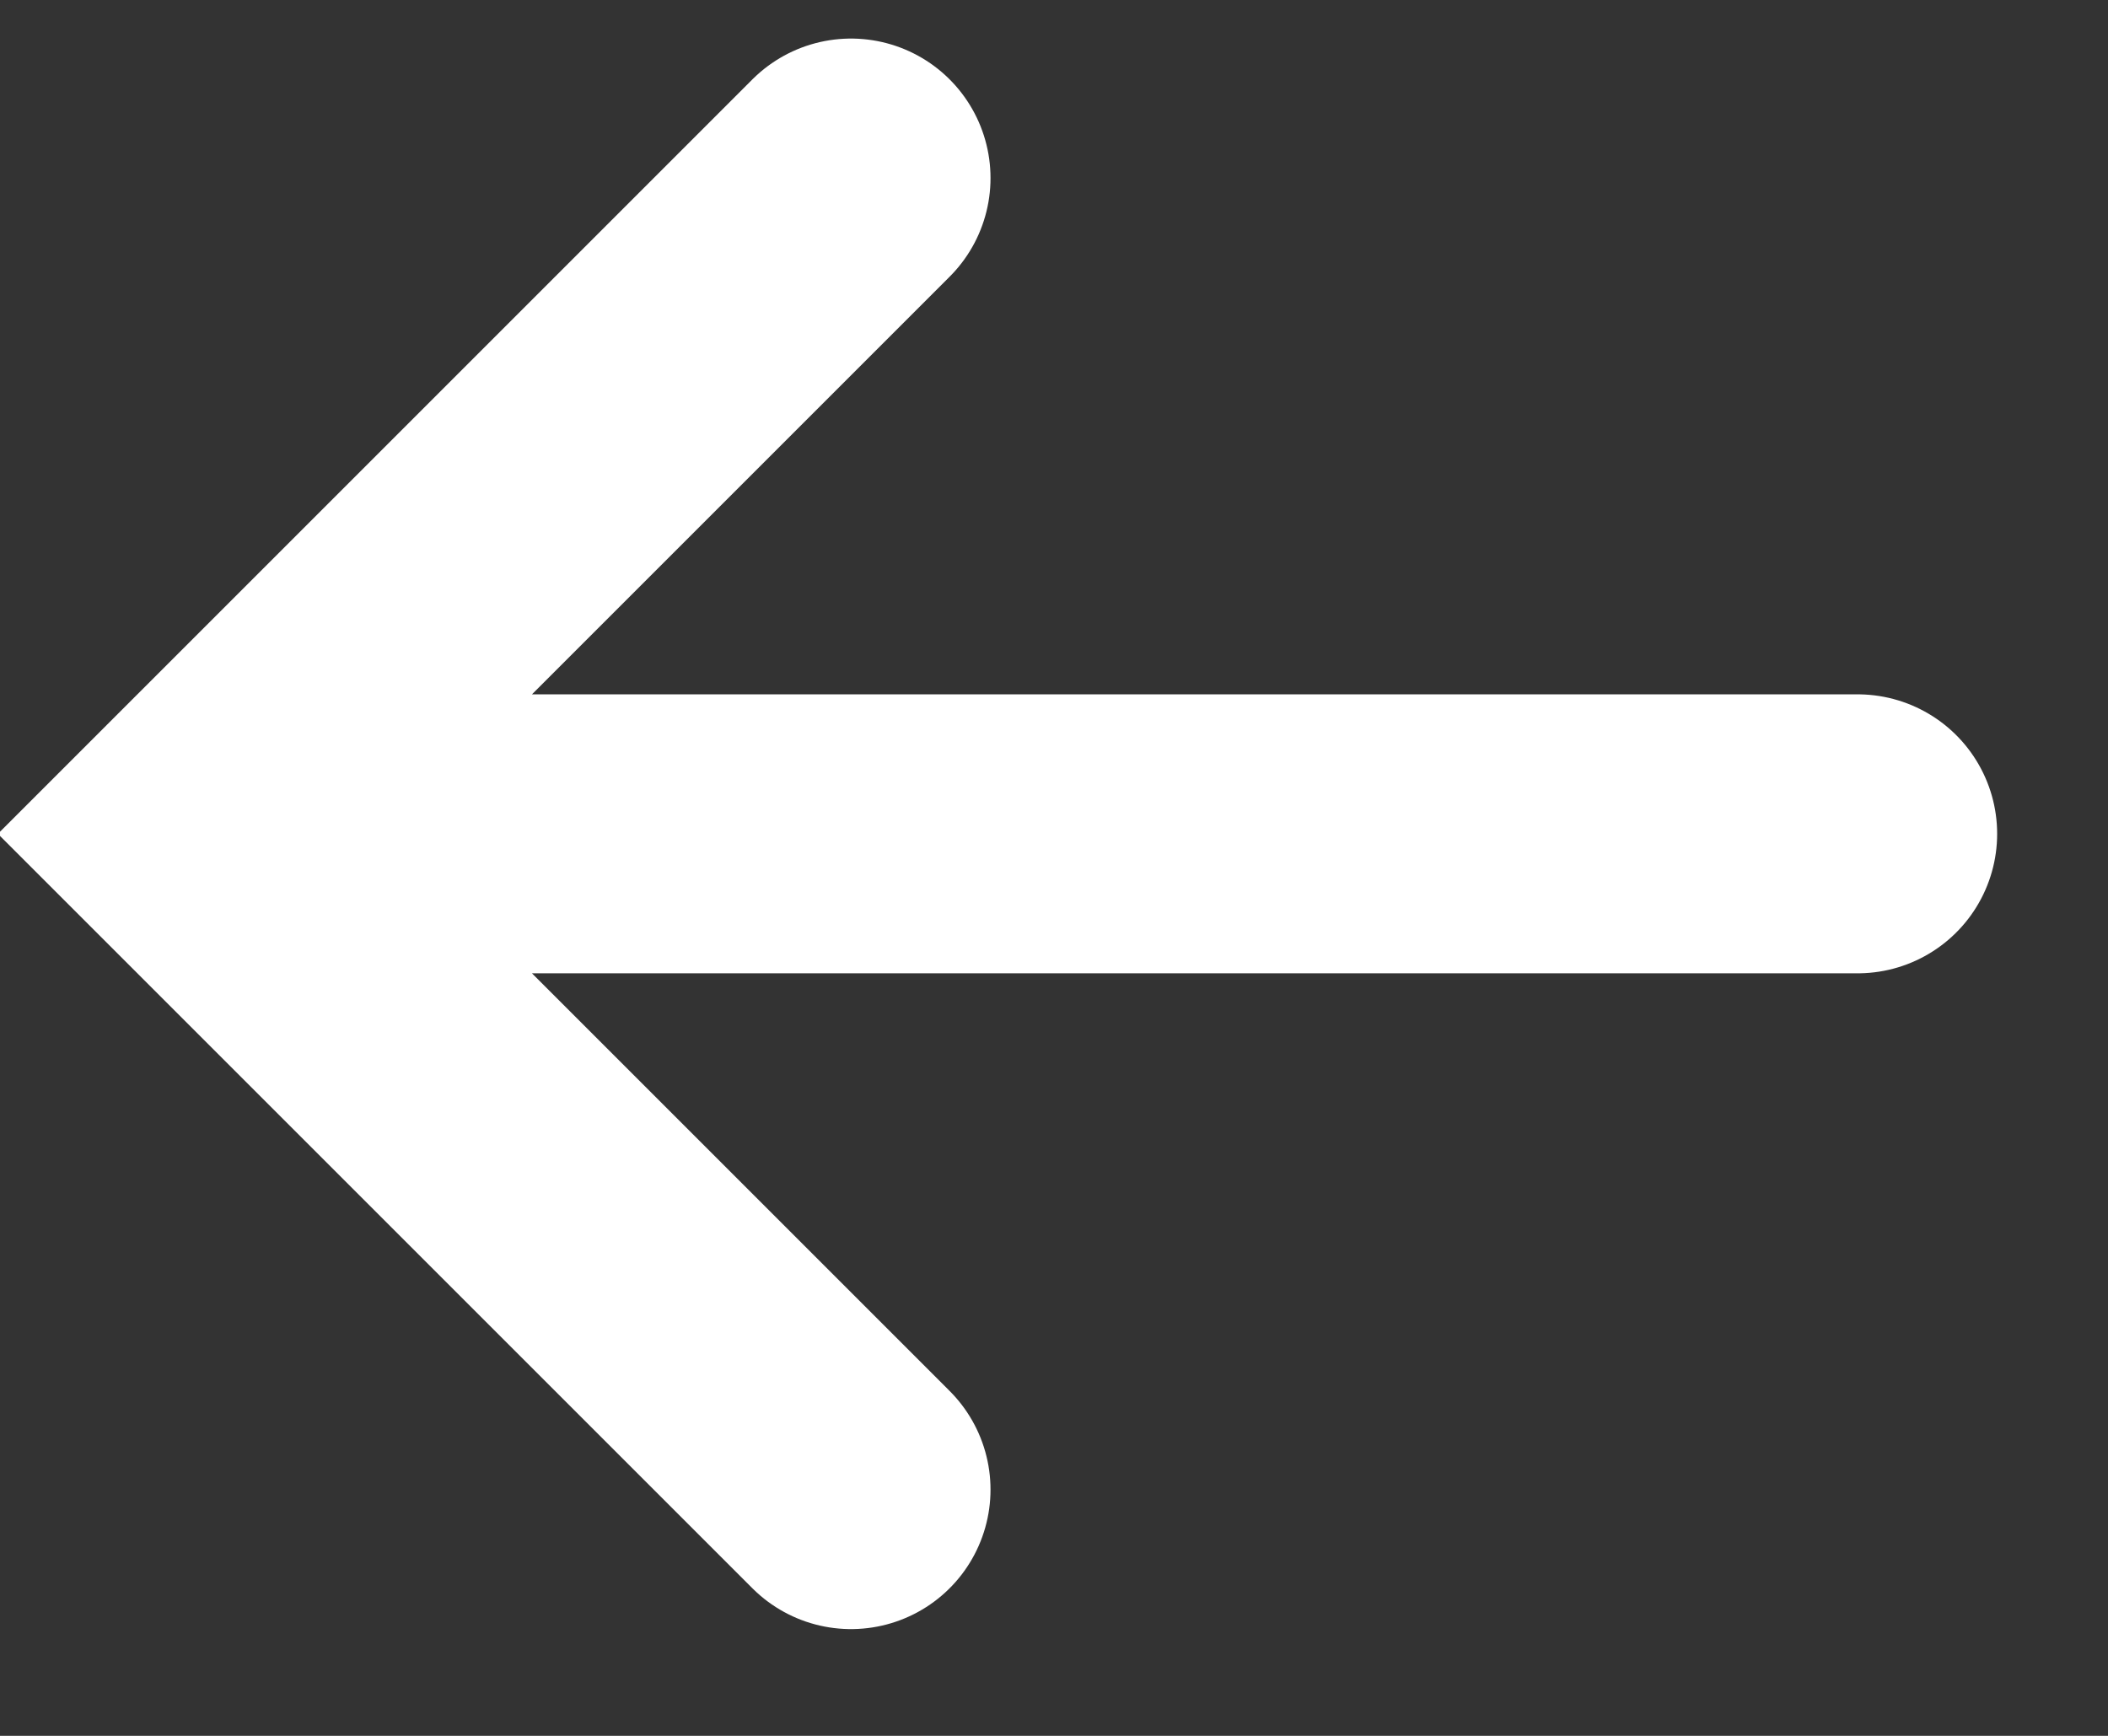
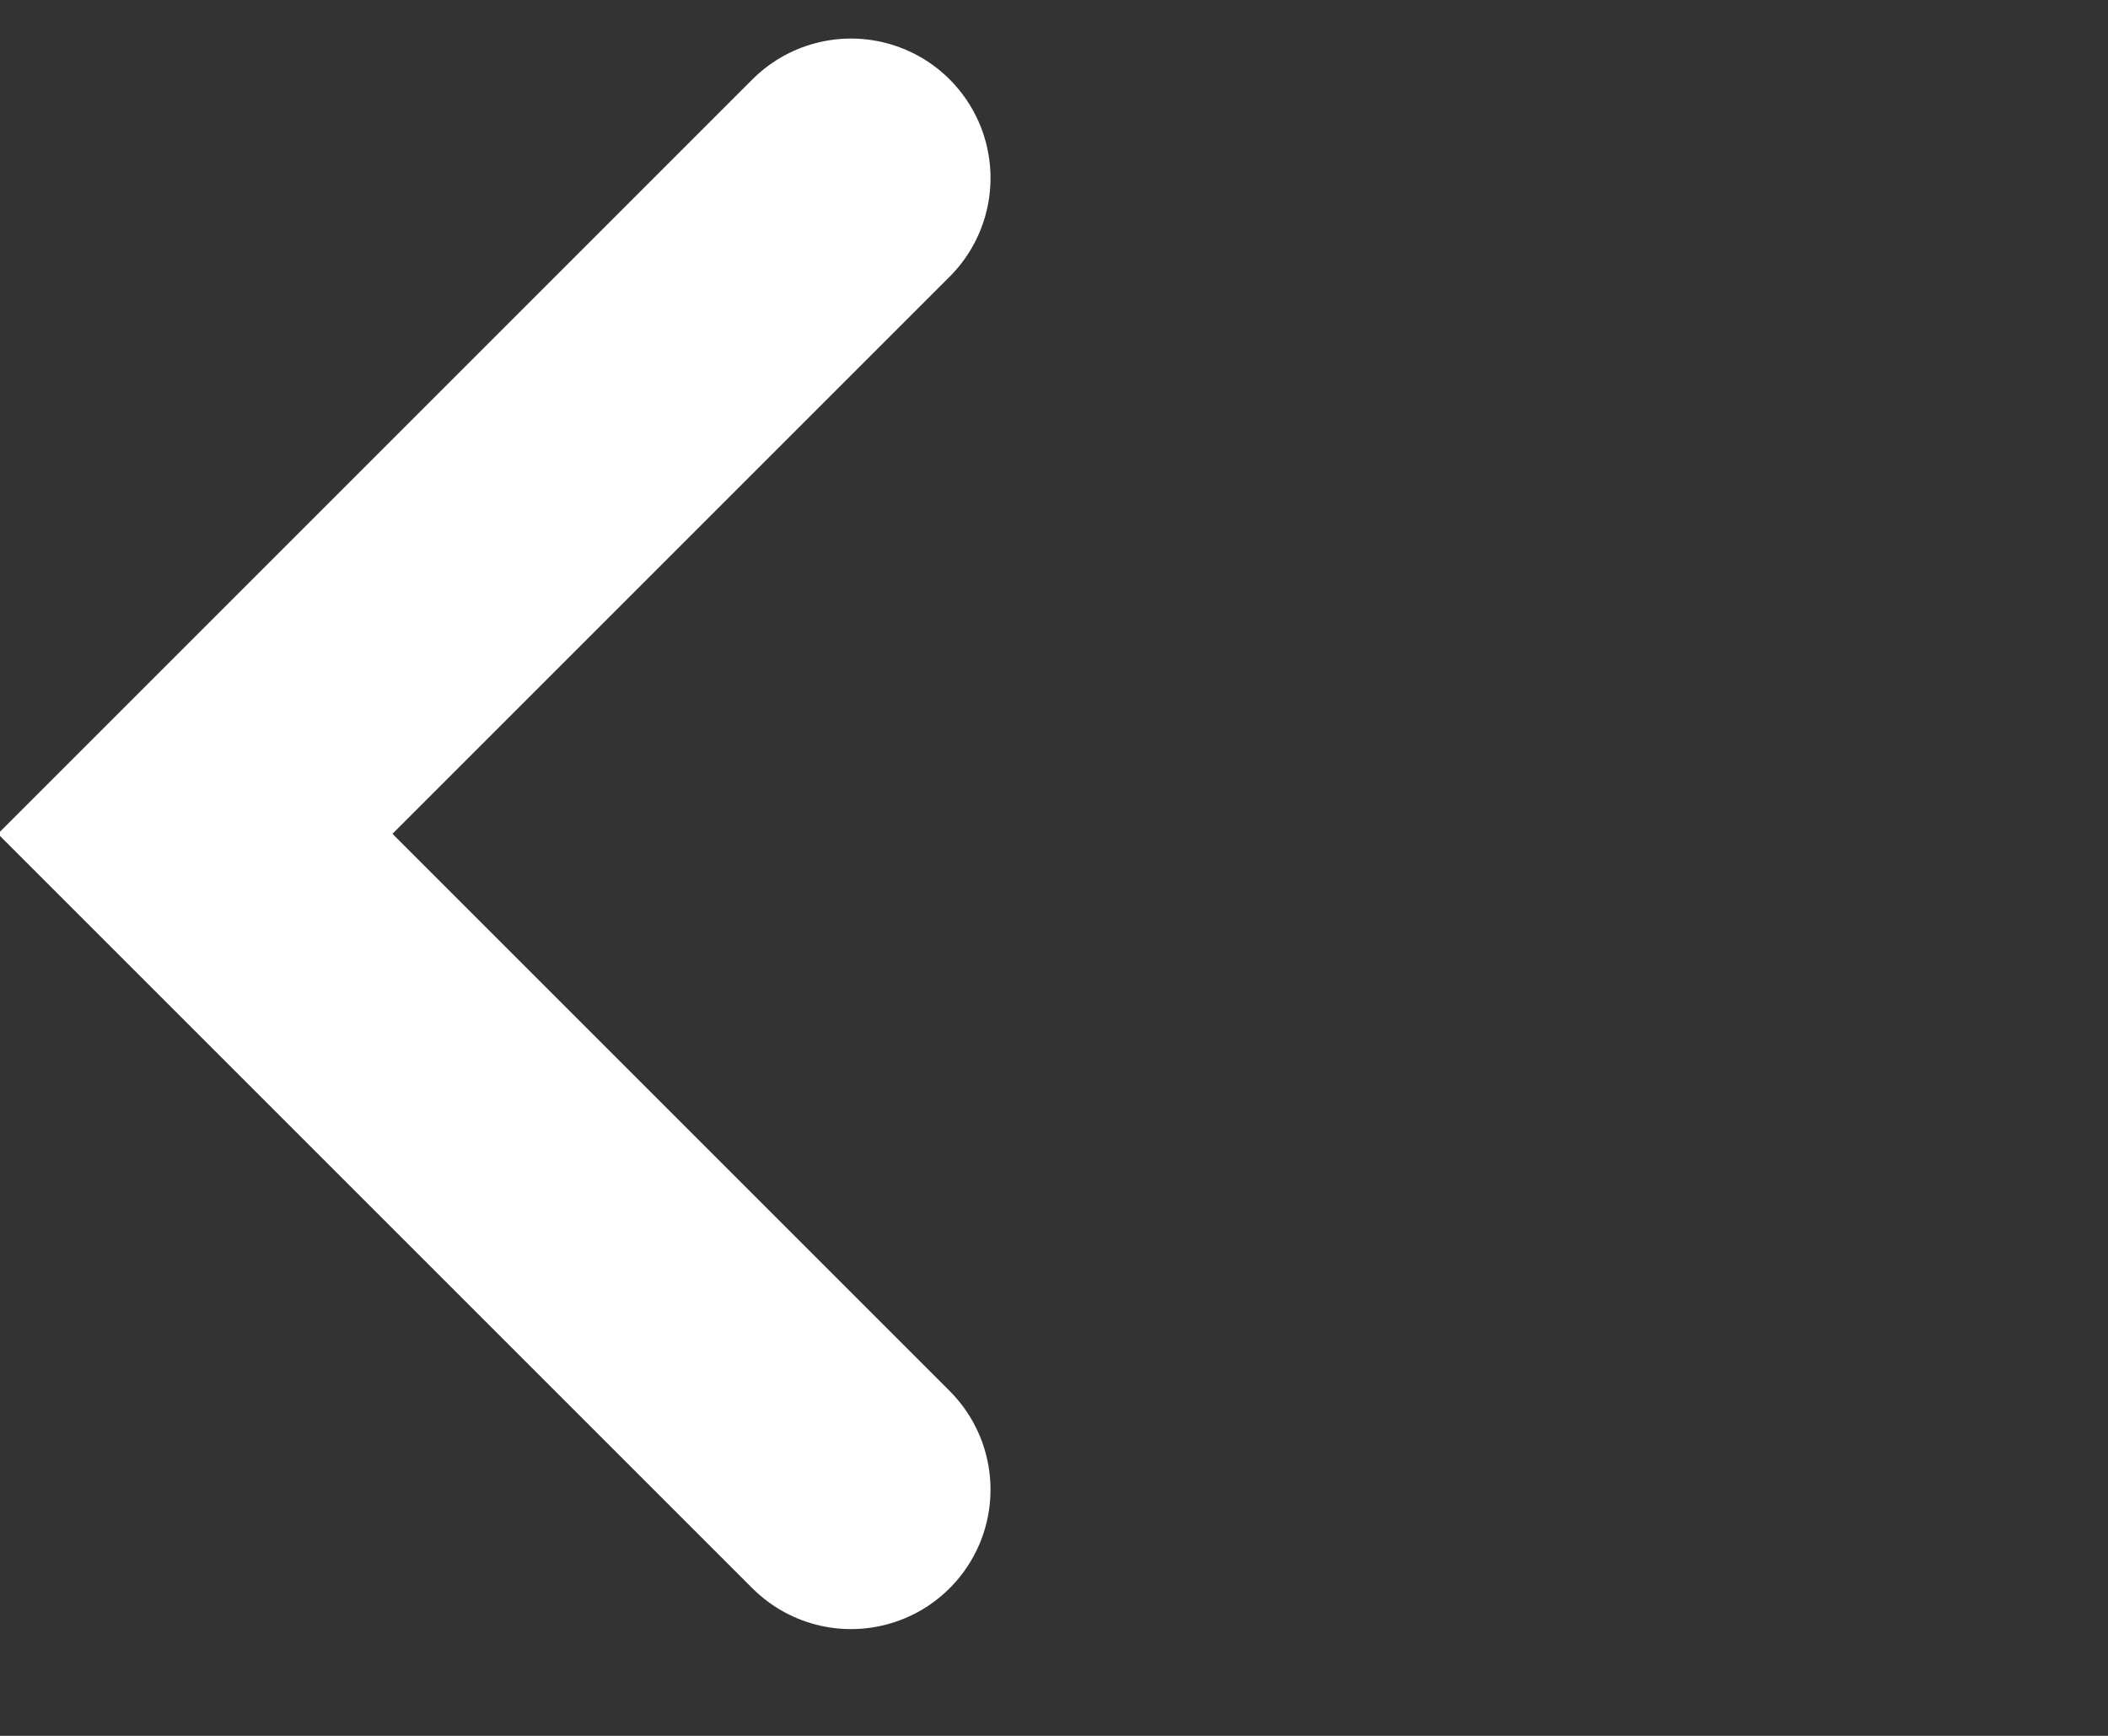
<svg xmlns="http://www.w3.org/2000/svg" width="17" height="14" viewBox="0 0 17 14">
  <rect x="0" y="0" width="17" height="14" fill="#333333" stroke="none" />
  <g fill="none" fill-rule="evenodd" stroke="#FFF" stroke-linecap="round" stroke-width="2.25">
-     <path d="M6.863 1.436L1.574 6.725l5.289 5.289M2.474 6.725h12.507" />
+     <path d="M6.863 1.436L1.574 6.725l5.289 5.289M2.474 6.725" />
  </g>
</svg>